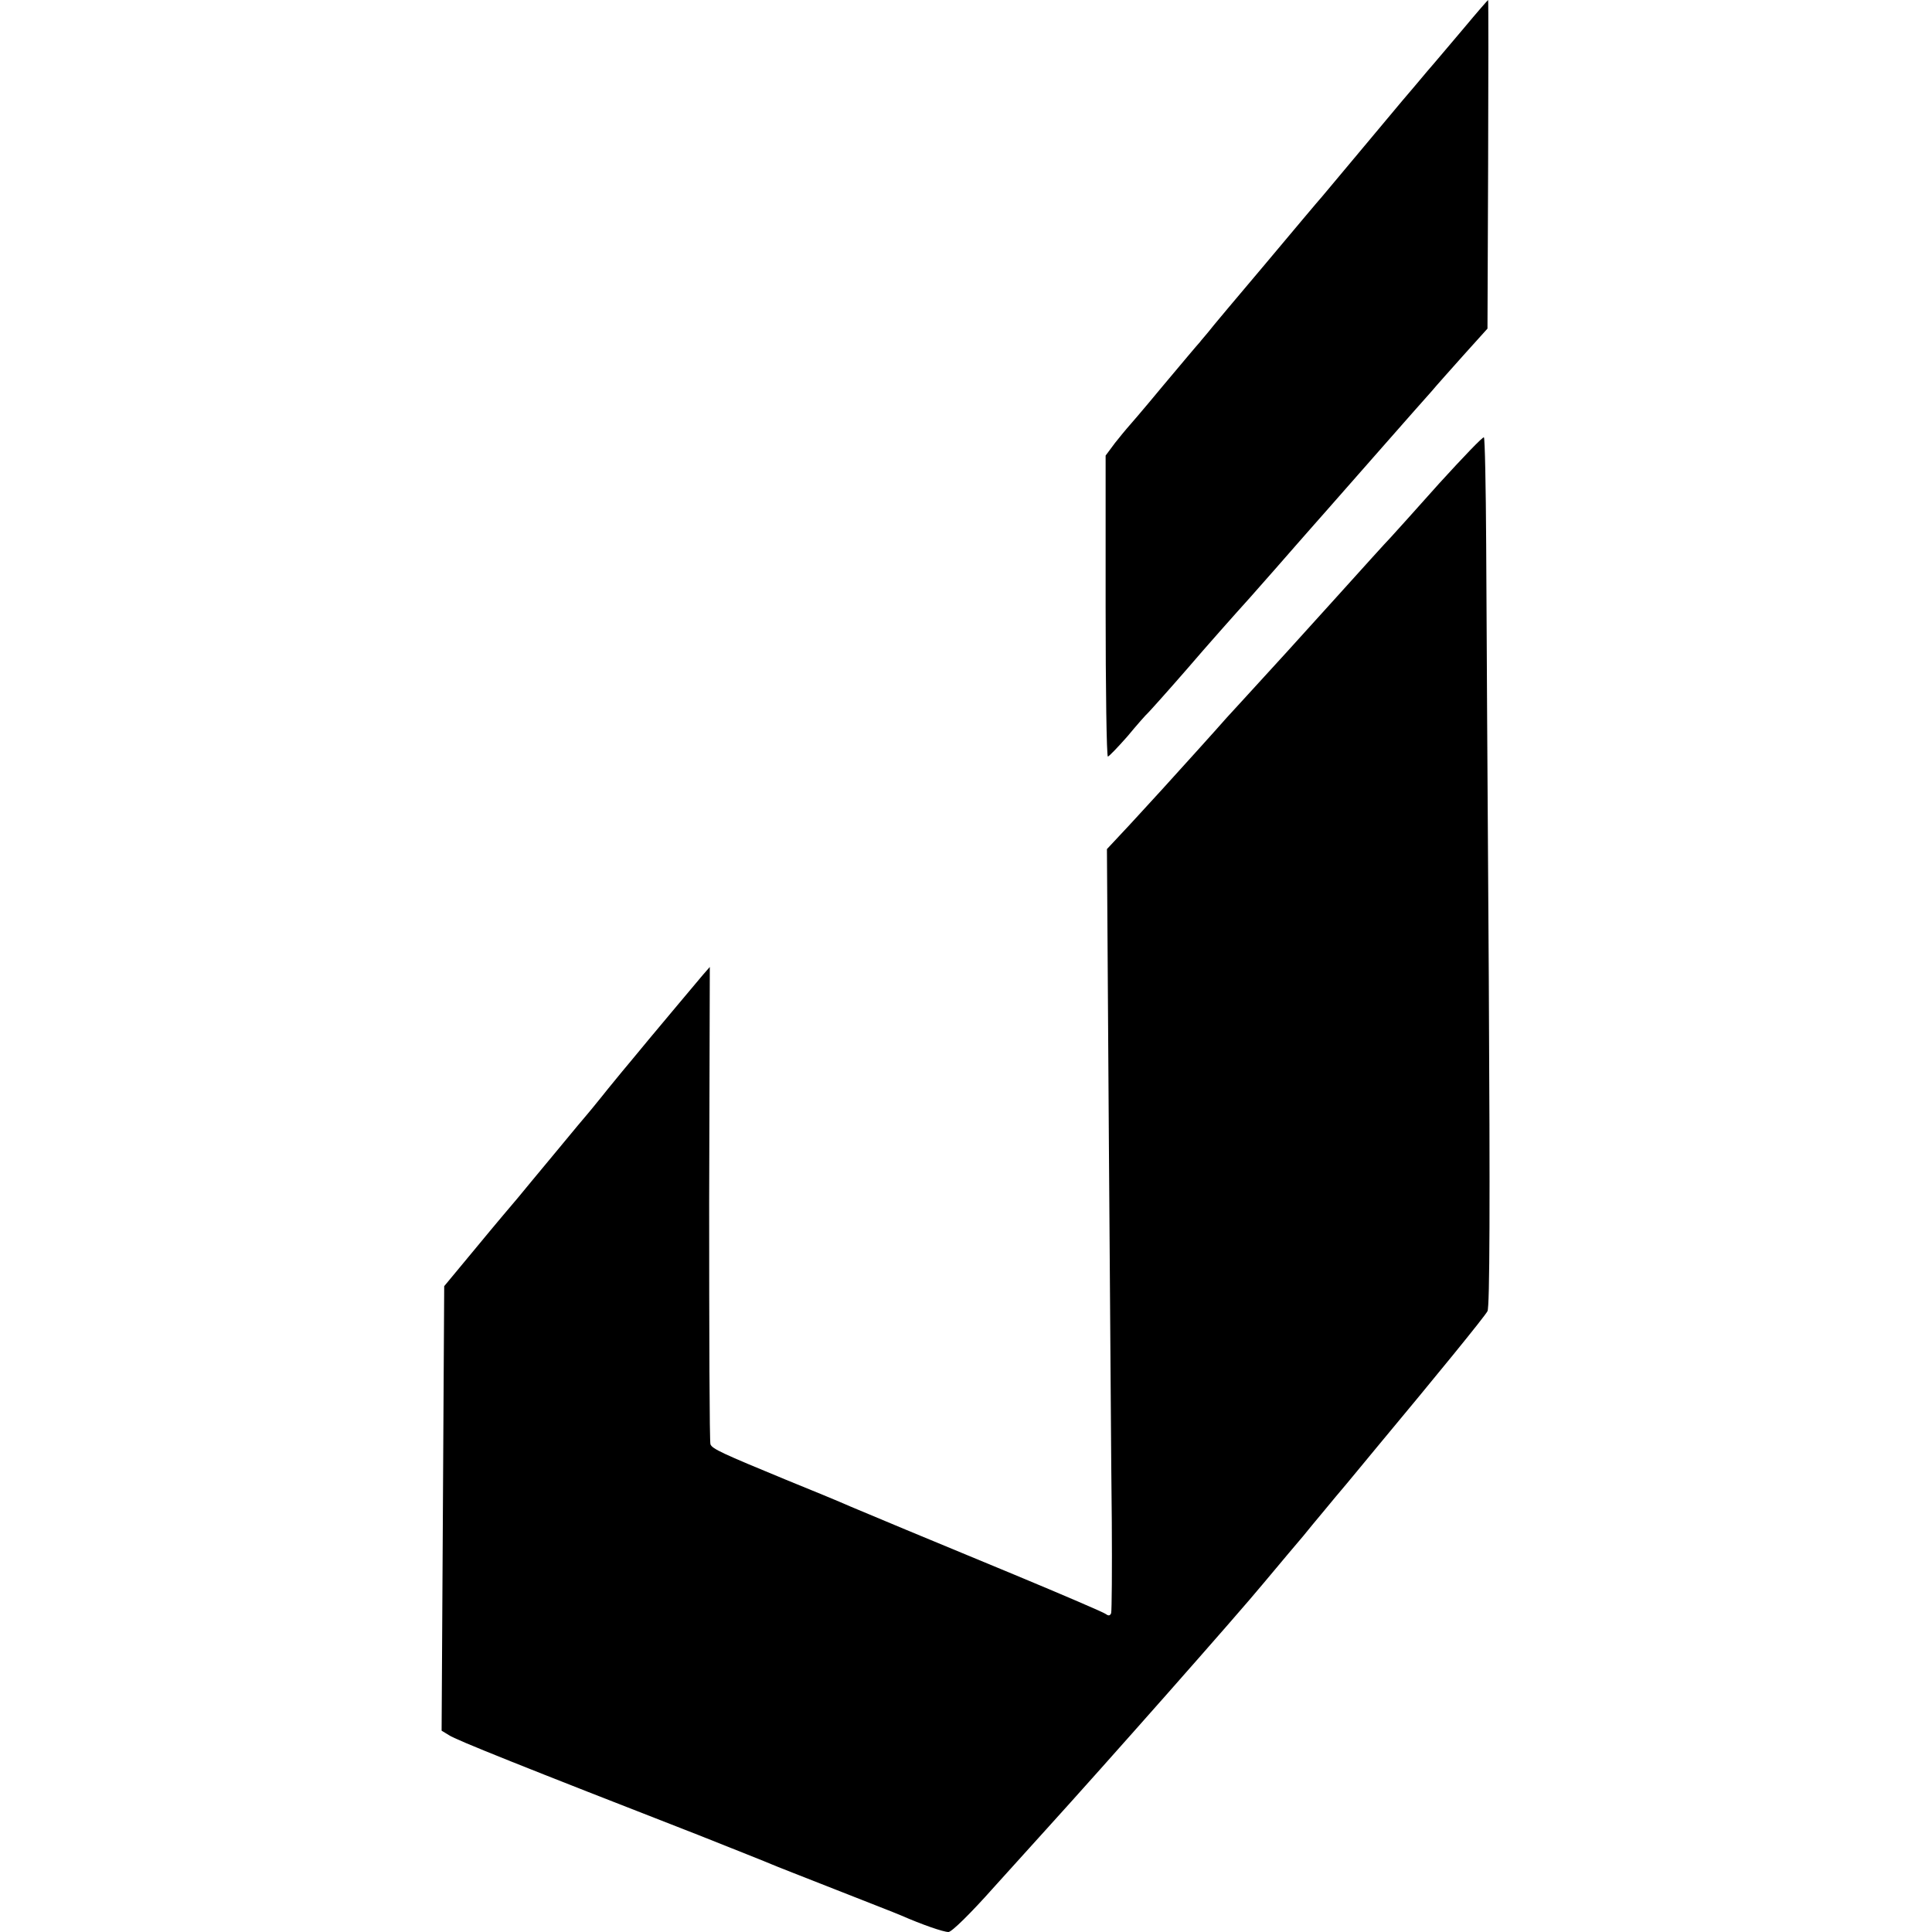
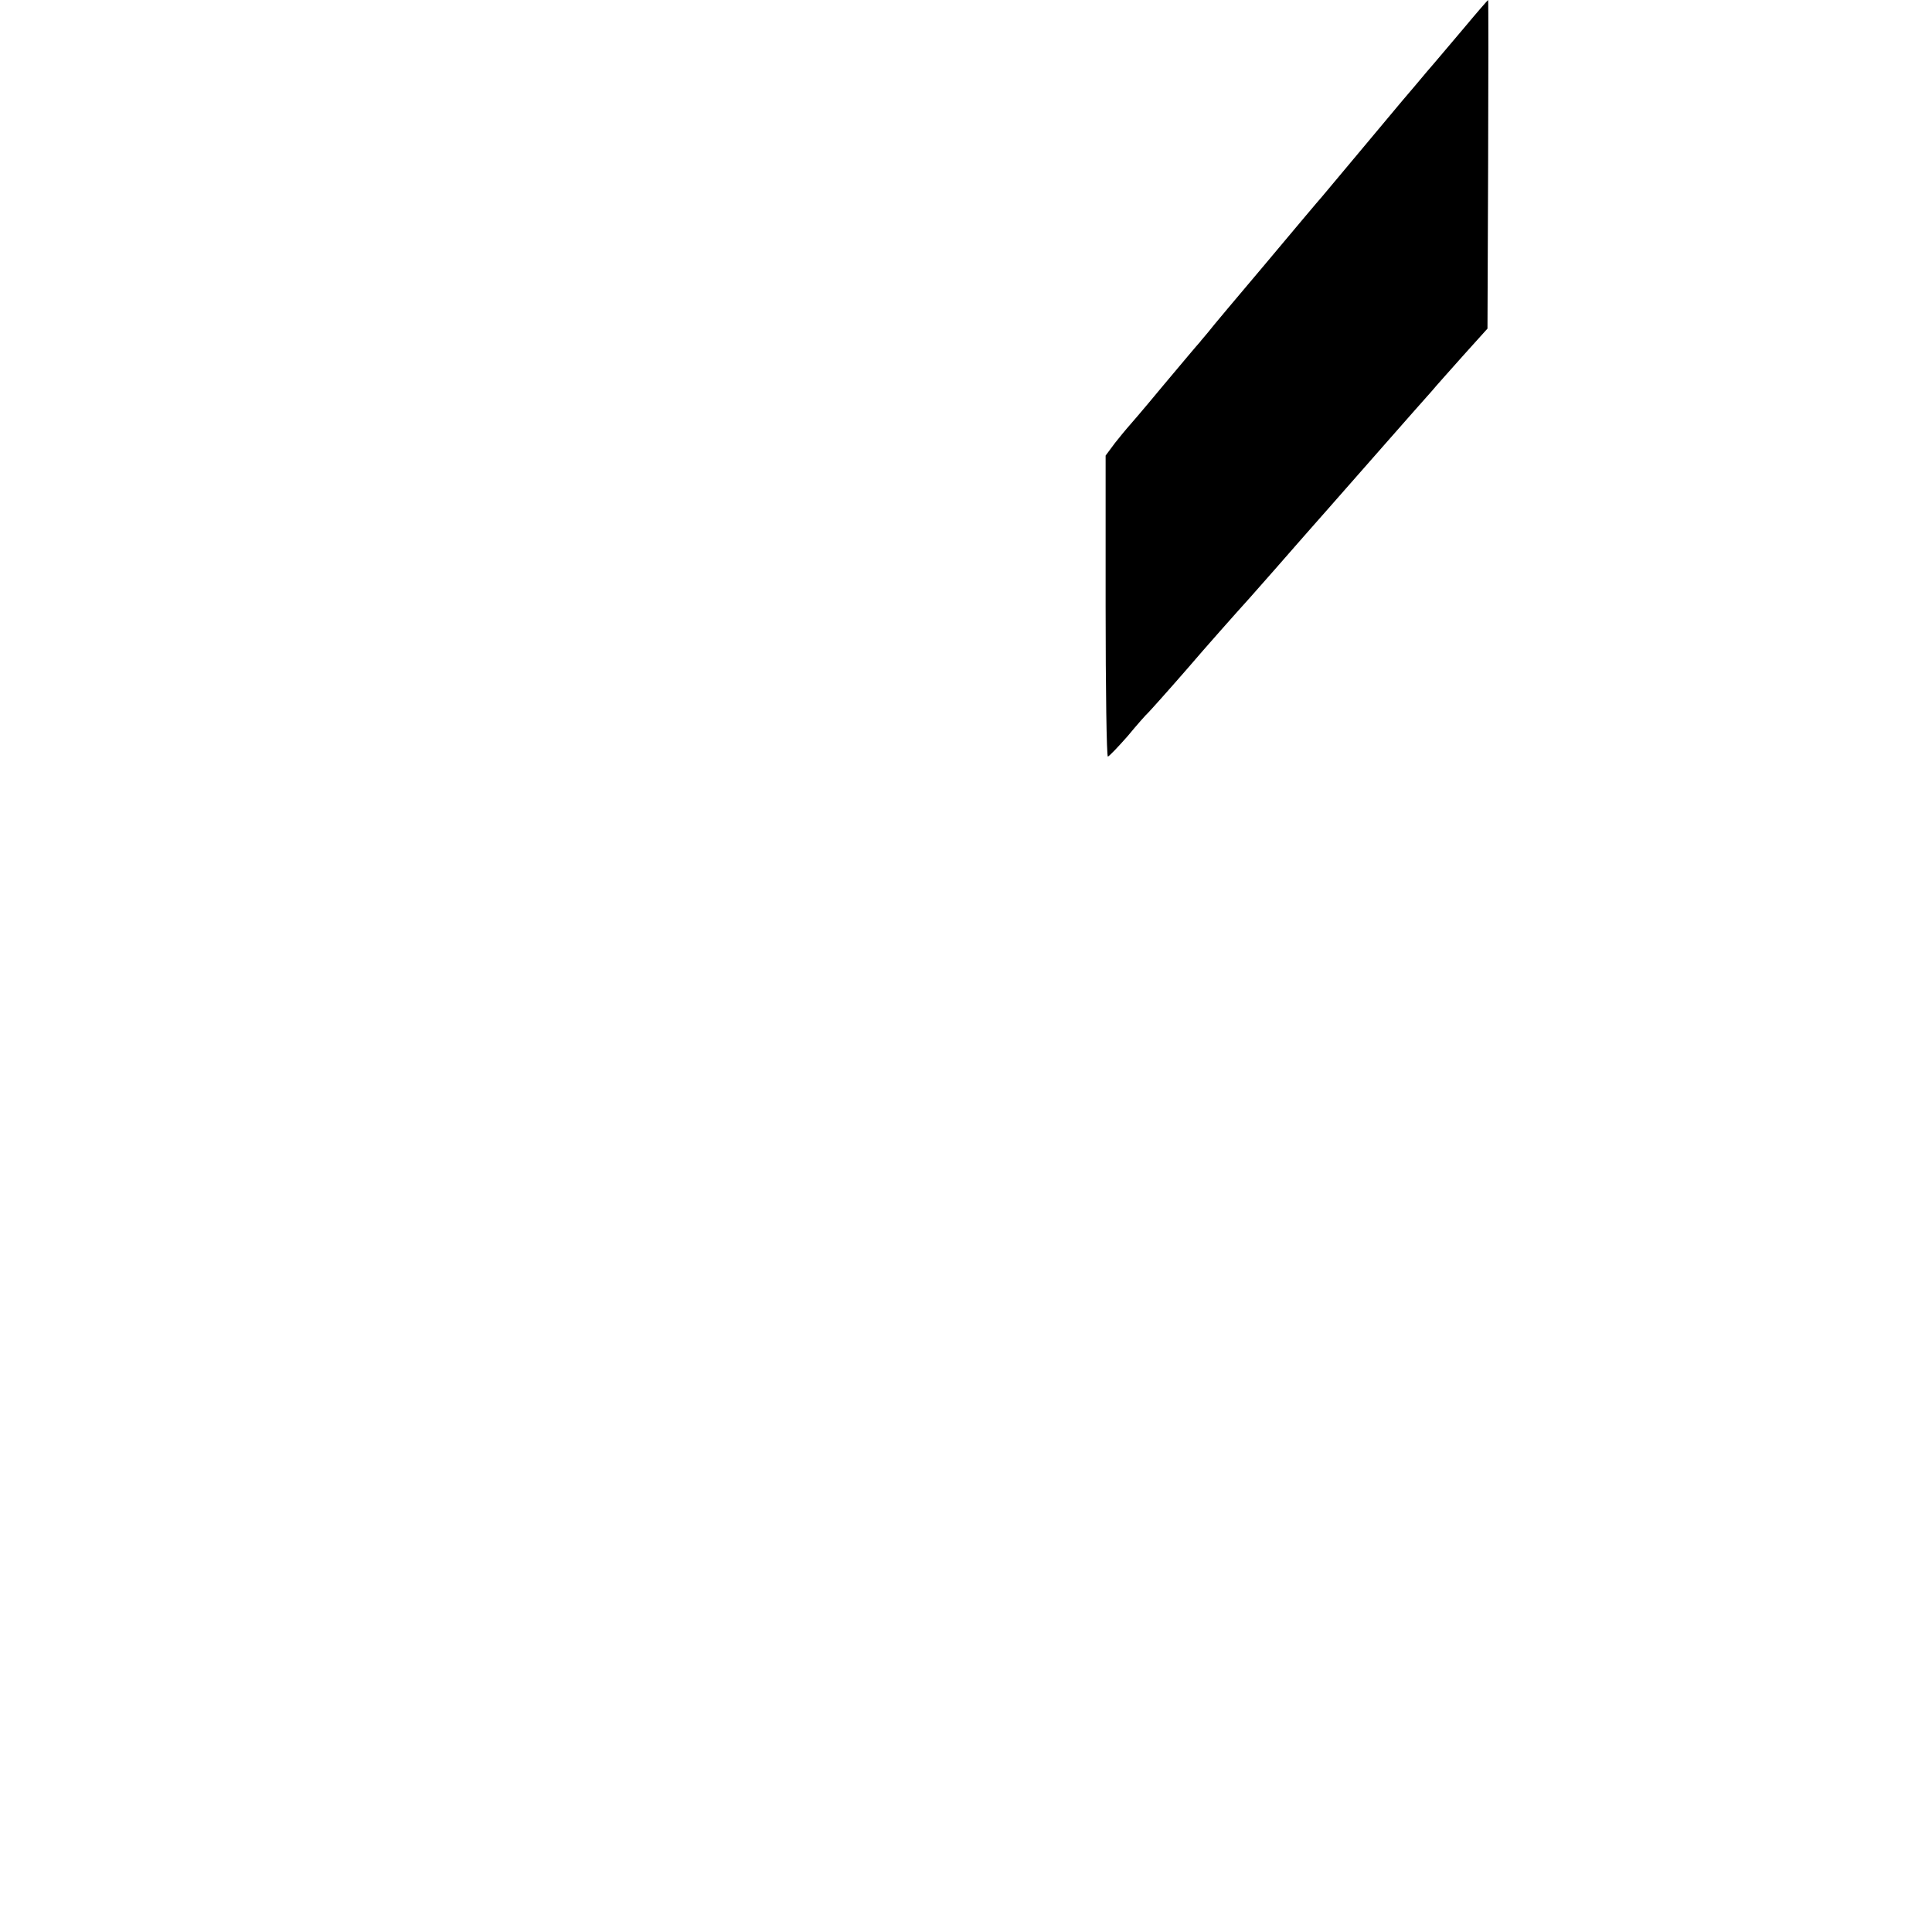
<svg xmlns="http://www.w3.org/2000/svg" version="1.0" width="595pt" height="595pt" viewBox="0 0 595 595" preserveAspectRatio="xMidYMid meet">
  <g transform="translate(0,595) scale(0.1,-0.1)" fill="#000000" stroke="none">
    <path d="M4508 5863 c-40 -47 -91 -108 -113 -133 -22 -26 -56 -67 -77 -91 -20 -24 -80 -96 -133 -159 -53 -63 -104 -124 -113 -135 -10 -11 -89 -105 -177 -210 -88 -104 -167 -198 -175 -209 -8 -10 -20 -23 -25 -30 -6 -6 -57 -67 -115 -136 -57 -69 -107 -127 -110 -130 -3 -3 -19 -23 -36 -44 l-29 -39 0 -464 c0 -255 3 -463 7 -463 3 0 30 28 60 62 29 35 58 68 64 73 6 6 60 66 120 135 59 69 147 168 194 220 47 53 112 127 145 165 33 37 76 87 96 109 59 67 289 329 318 361 14 17 59 67 99 112 l73 81 2 506 c1 278 1 506 0 506 -1 0 -35 -39 -75 -87z" />
-     <path d="M4433 4462 c-72 -81 -140 -156 -150 -167 -11 -11 -86 -94 -168 -185 -141 -156 -169 -187 -291 -320 -28 -30 -66 -72 -85 -94 -19 -21 -43 -48 -54 -60 -11 -12 -58 -64 -105 -116 -47 -51 -104 -114 -128 -139 l-43 -46 6 -900 c4 -495 7 -1021 9 -1170 1 -148 0 -276 -2 -283 -3 -8 -8 -9 -16 -3 -6 5 -132 59 -281 121 -314 130 -415 172 -505 210 -36 16 -126 53 -200 83 -194 80 -227 95 -232 109 -3 7 -4 341 -4 742 l2 728 -21 -24 c-50 -59 -108 -129 -166 -198 -34 -41 -71 -86 -83 -100 -11 -14 -39 -47 -61 -75 -22 -27 -42 -52 -45 -55 -3 -3 -48 -57 -100 -120 -52 -63 -105 -126 -116 -140 -12 -14 -68 -80 -124 -148 l-102 -123 -4 -684 -4 -685 23 -14 c20 -14 233 -99 767 -307 113 -45 214 -85 225 -90 11 -5 101 -40 200 -79 99 -39 189 -74 200 -79 64 -28 130 -51 146 -51 10 0 69 58 140 138 68 75 140 155 160 177 179 197 592 664 671 760 55 66 110 131 122 145 11 14 41 50 66 80 25 30 47 57 50 60 3 3 25 30 50 60 25 30 53 64 62 75 180 216 331 401 339 417 7 13 8 333 4 1026 -4 554 -7 1154 -8 1334 -1 179 -4 329 -7 331 -3 3 -64 -61 -137 -141z" />
  </g>
</svg>